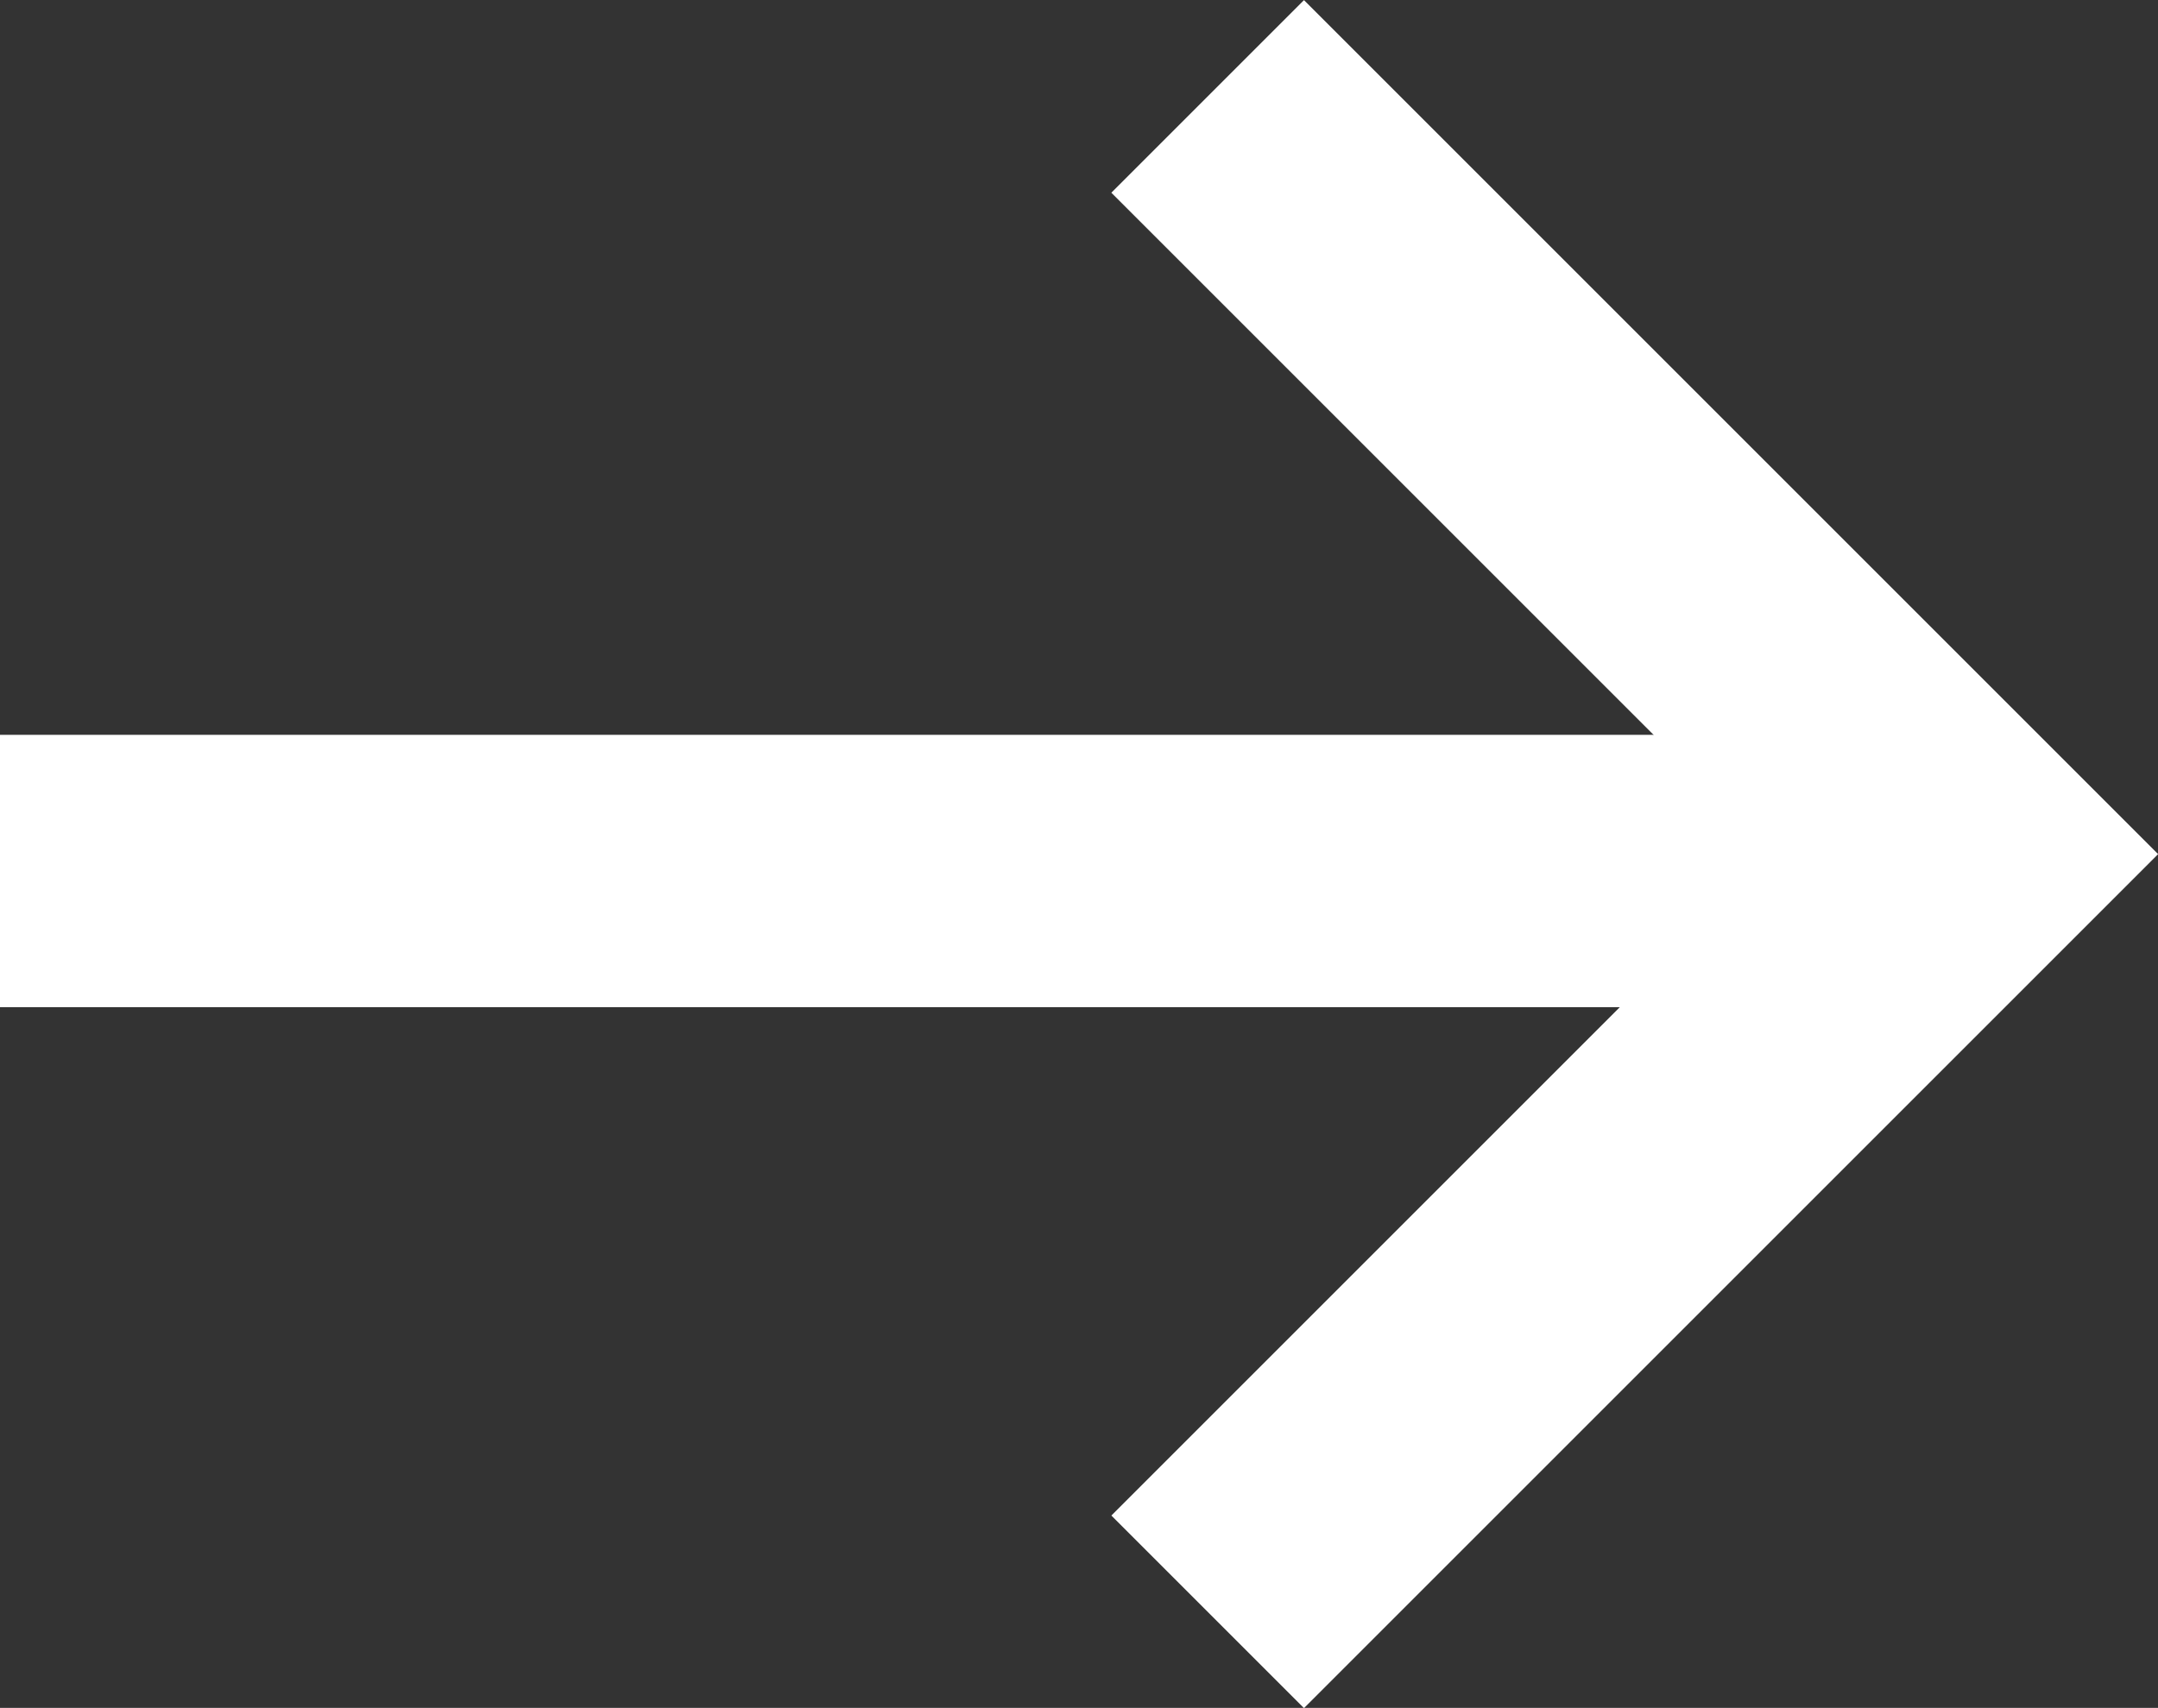
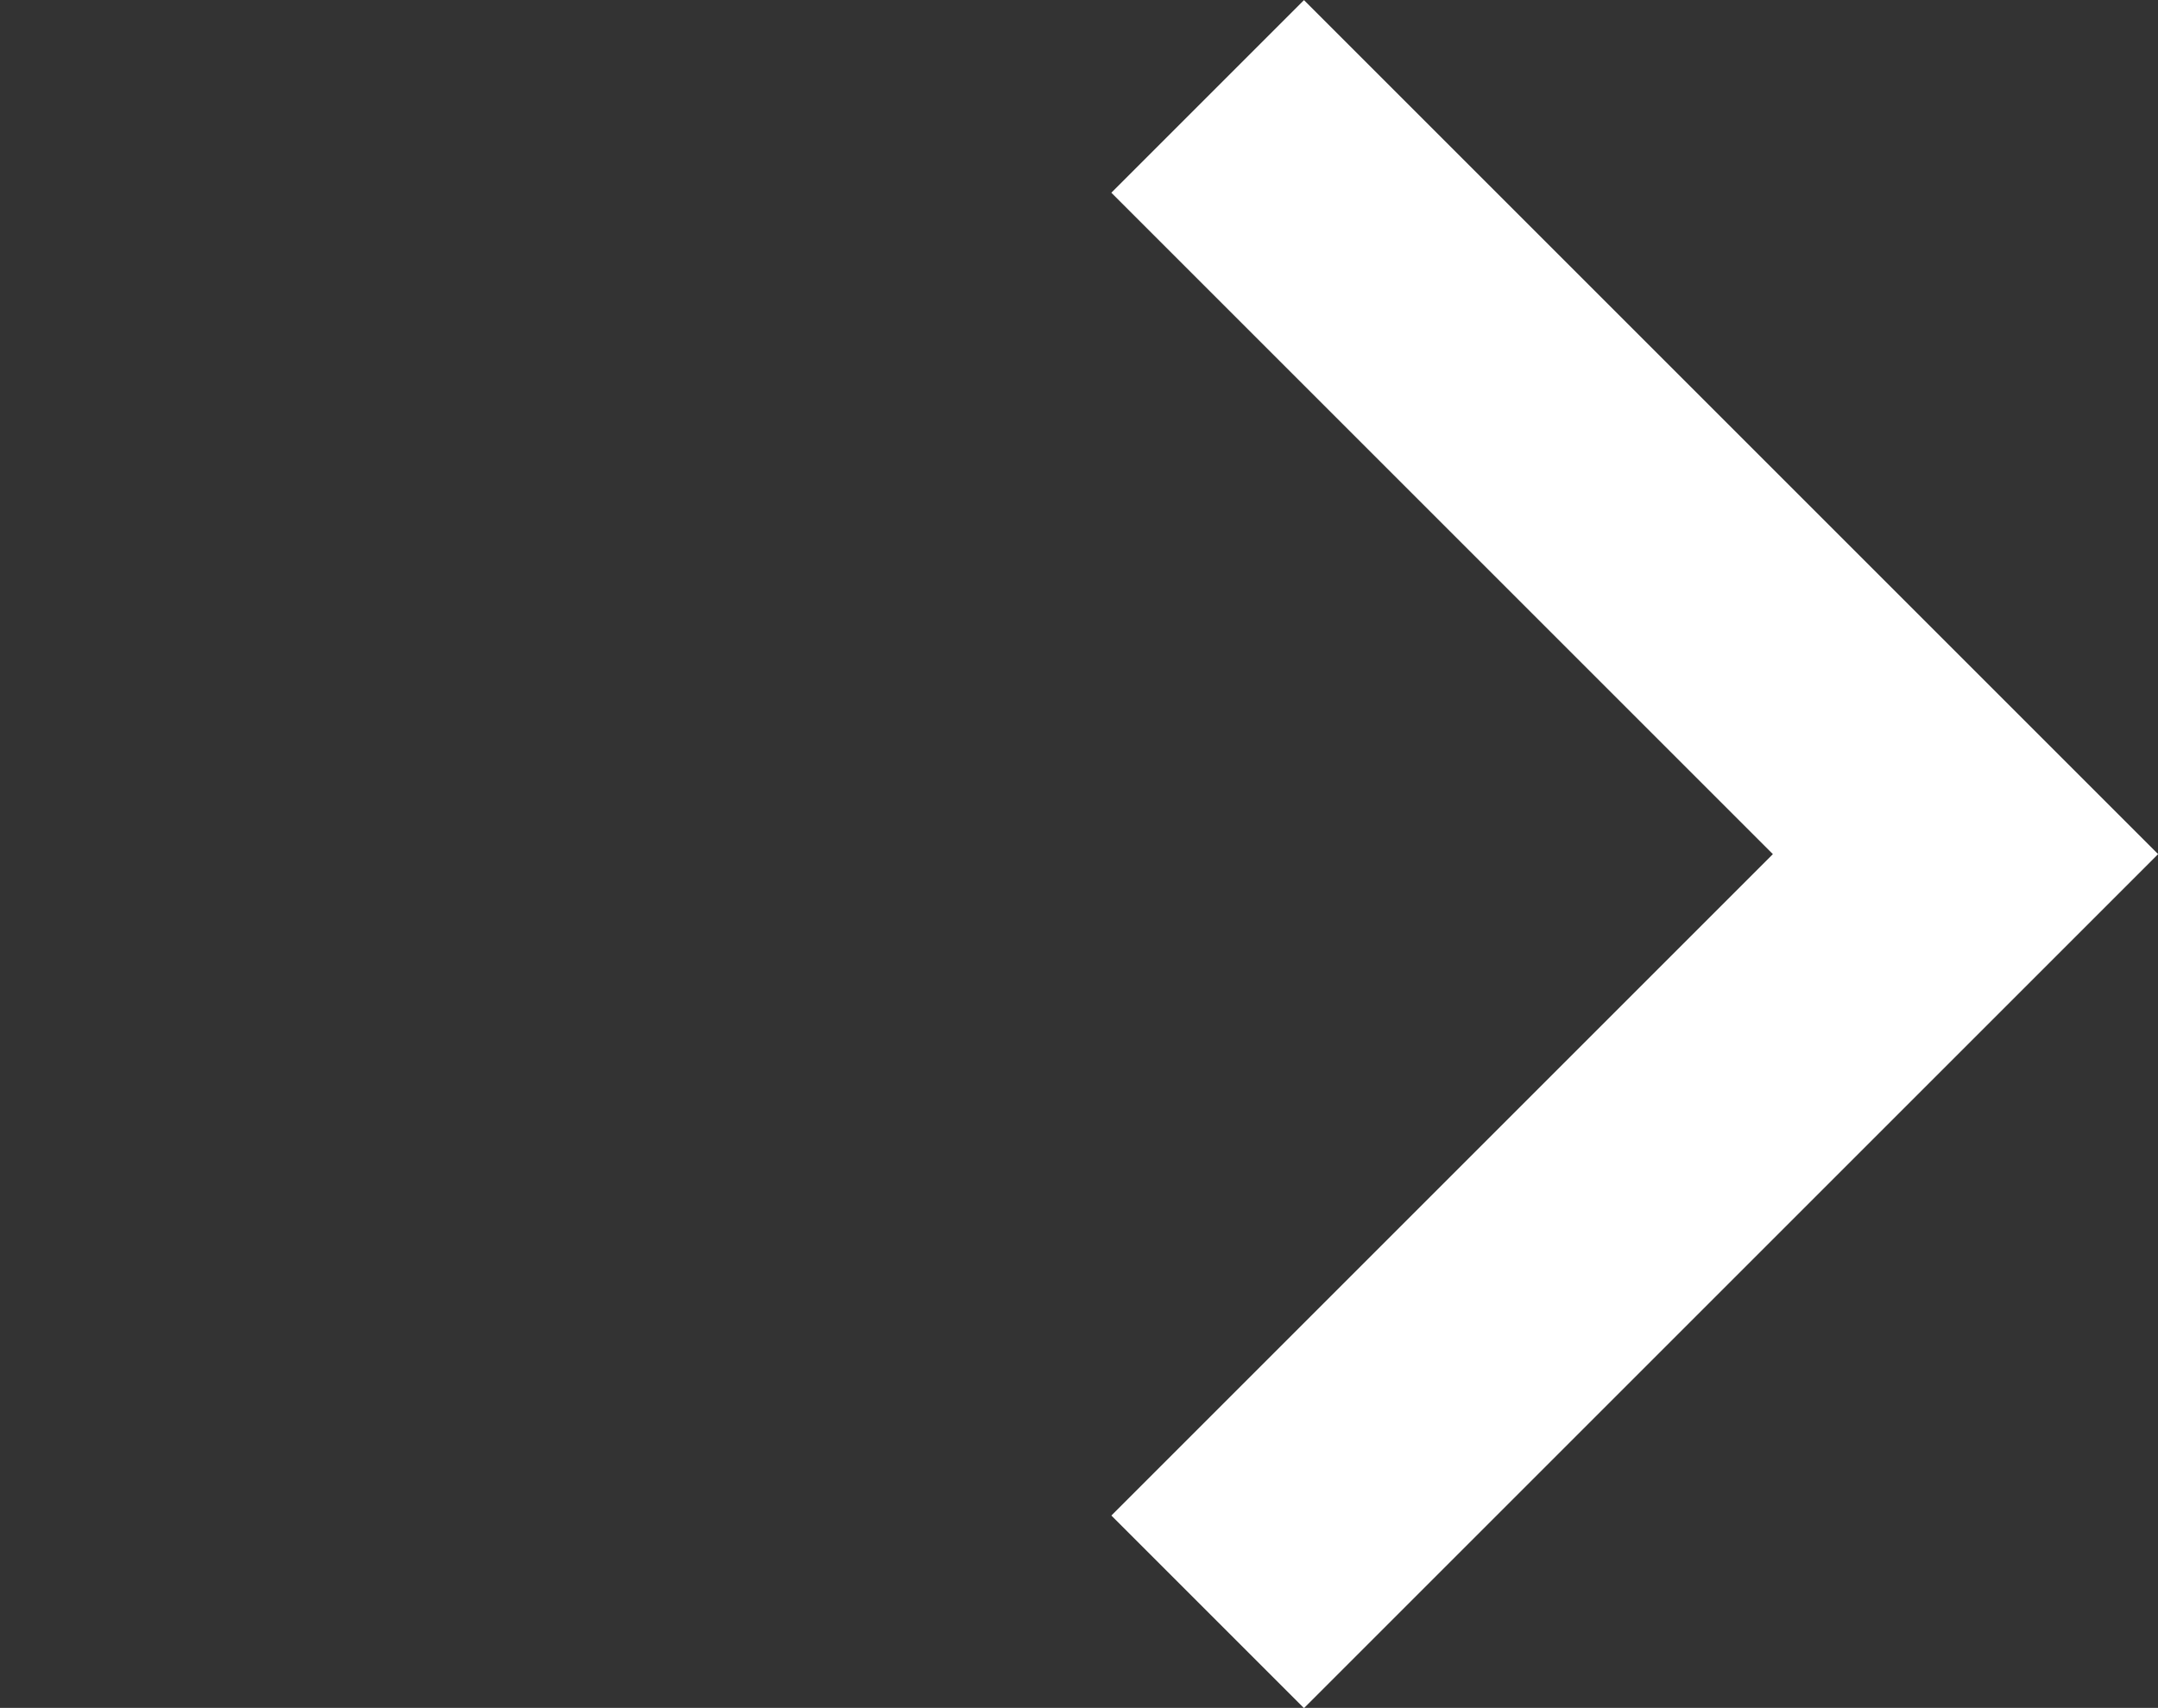
<svg xmlns="http://www.w3.org/2000/svg" width="11.883" height="9.406" viewBox="0 0 11.883 9.406">
  <rect x="0" y="0" width="11.883" height="9.406" fill="#333333" stroke="none" />
  <g id="グループ_68" data-name="グループ 68" transform="translate(-341.5 -1613.703)">
-     <line id="線_1" data-name="線 1" x2="10.649" transform="translate(341.5 1618.5)" fill="none" stroke="#fff" stroke-width="1.5" />
    <path id="パス_79" data-name="パス 79" d="M322.591,1612.935l4.173,4.173-4.173,4.173" transform="translate(25.559 1.299)" fill="none" stroke="#fff" stroke-width="1.5" />
  </g>
</svg>